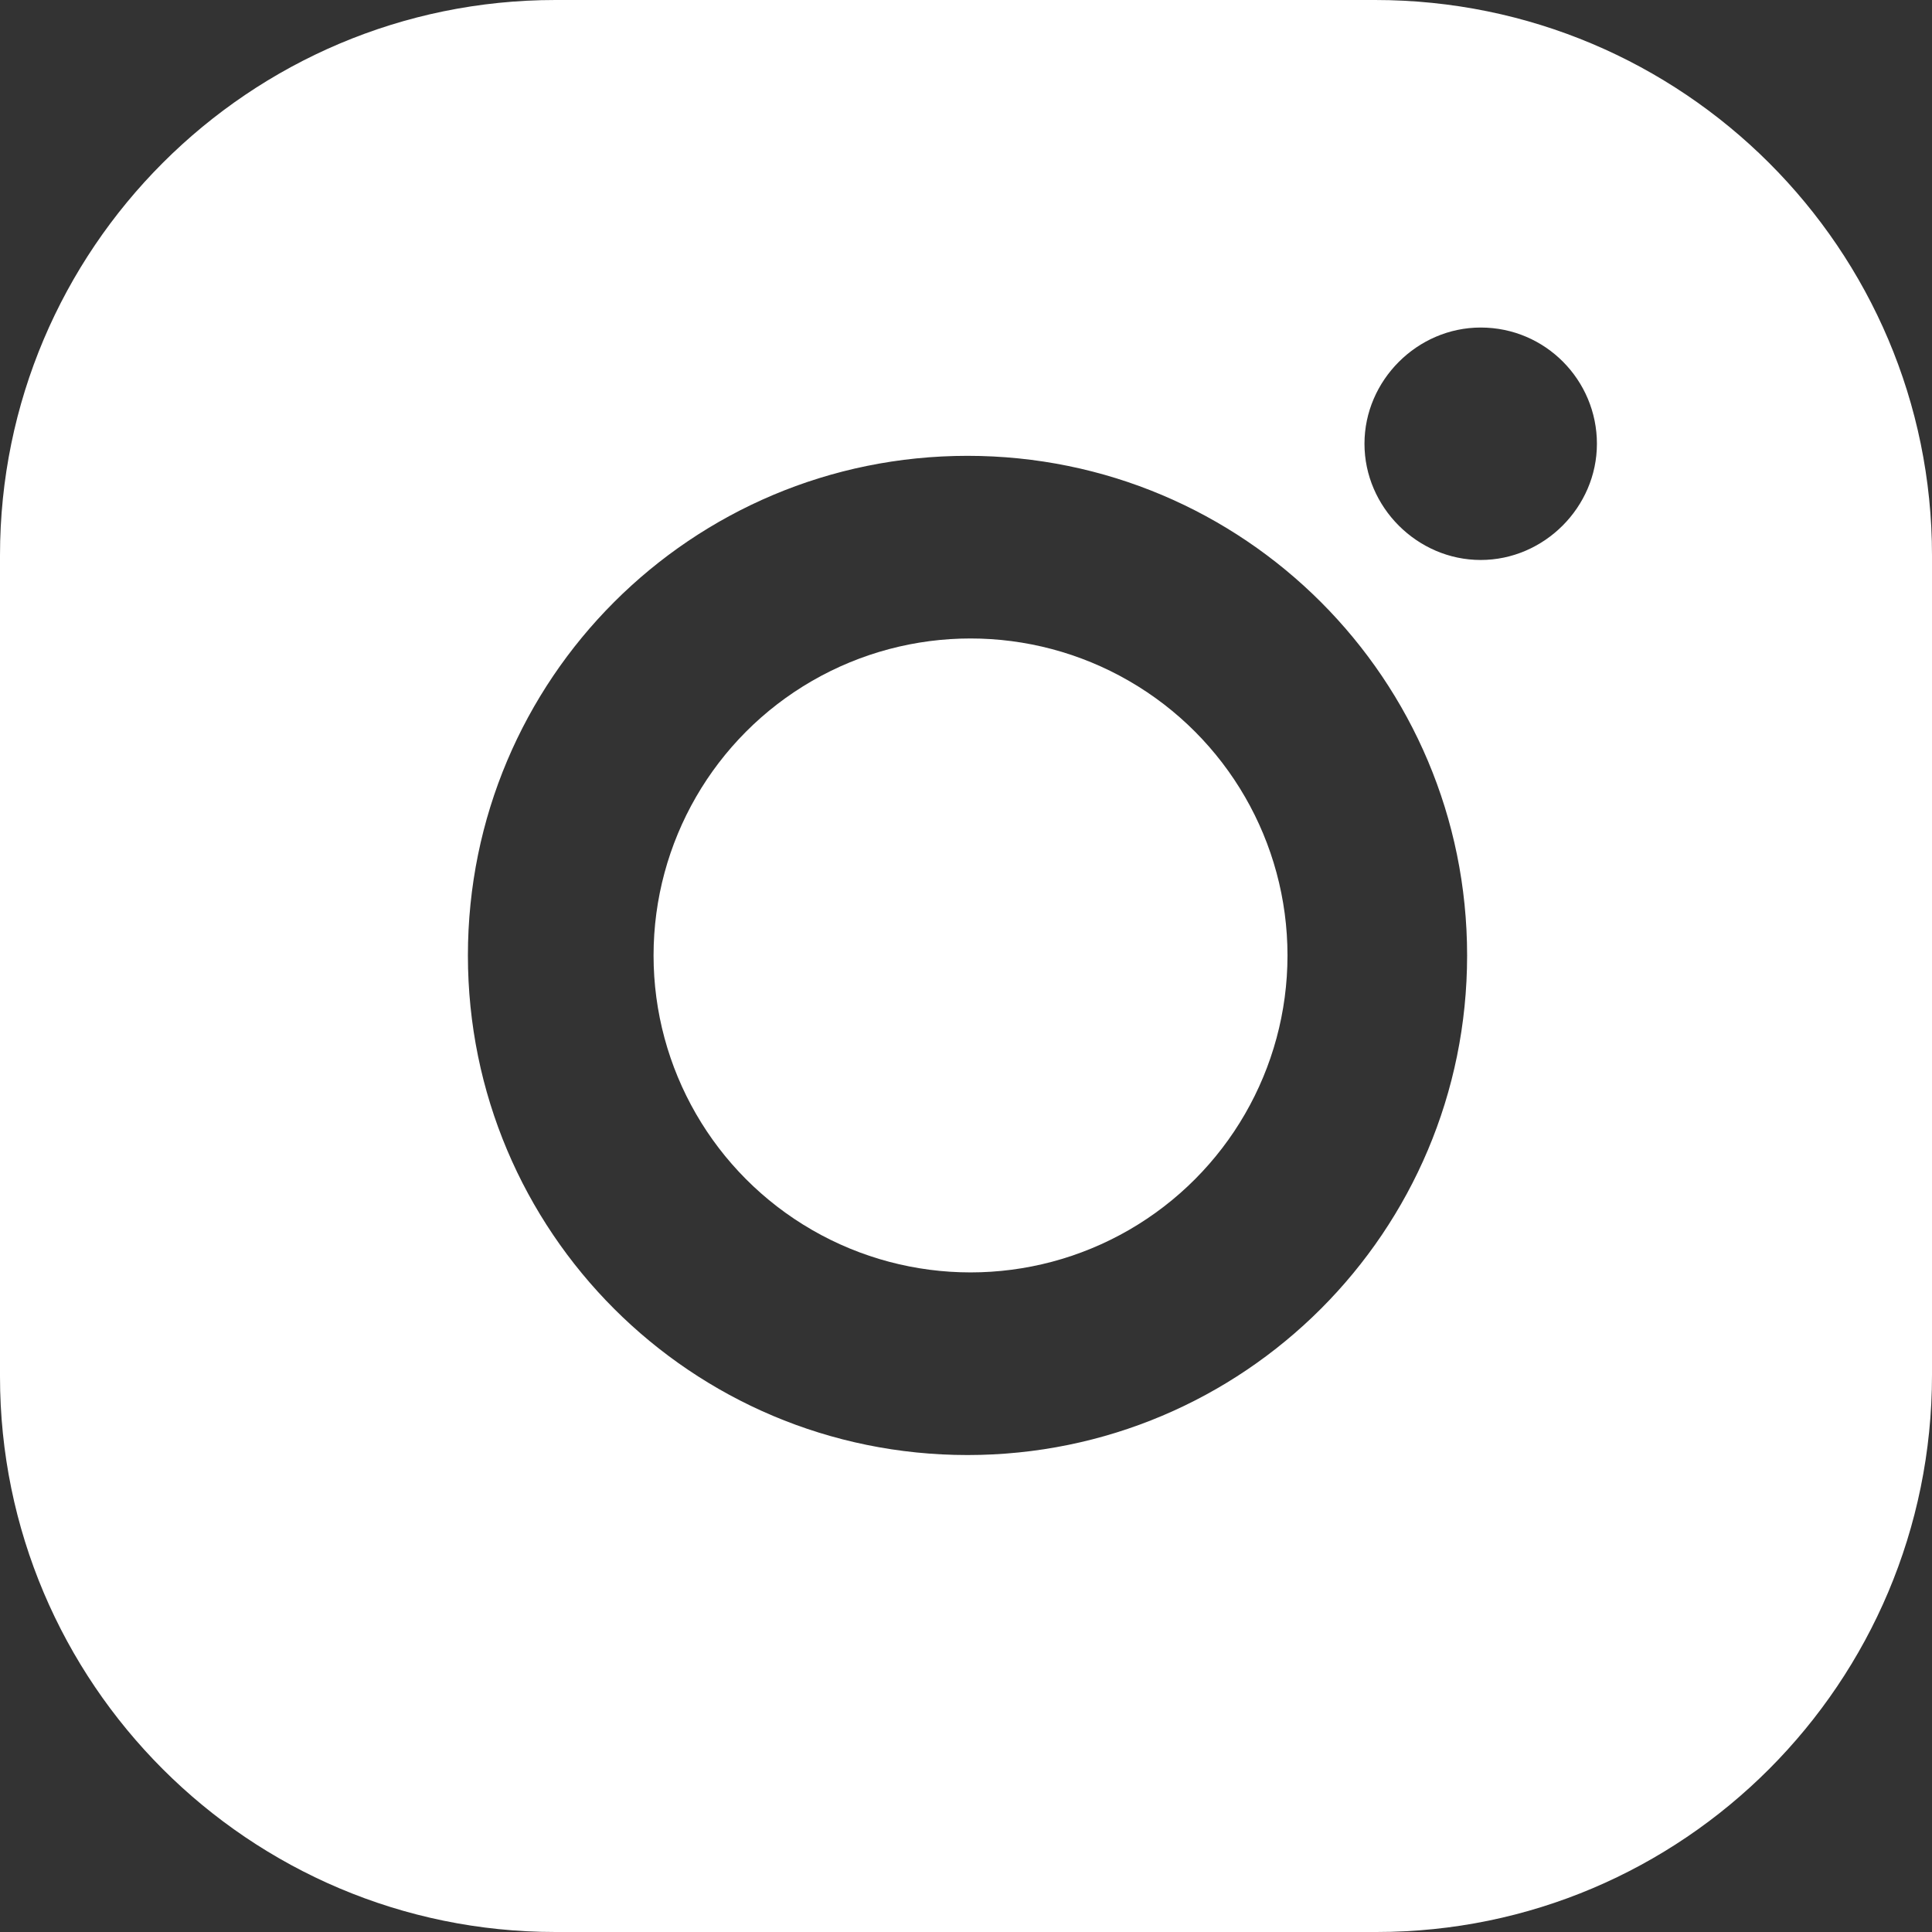
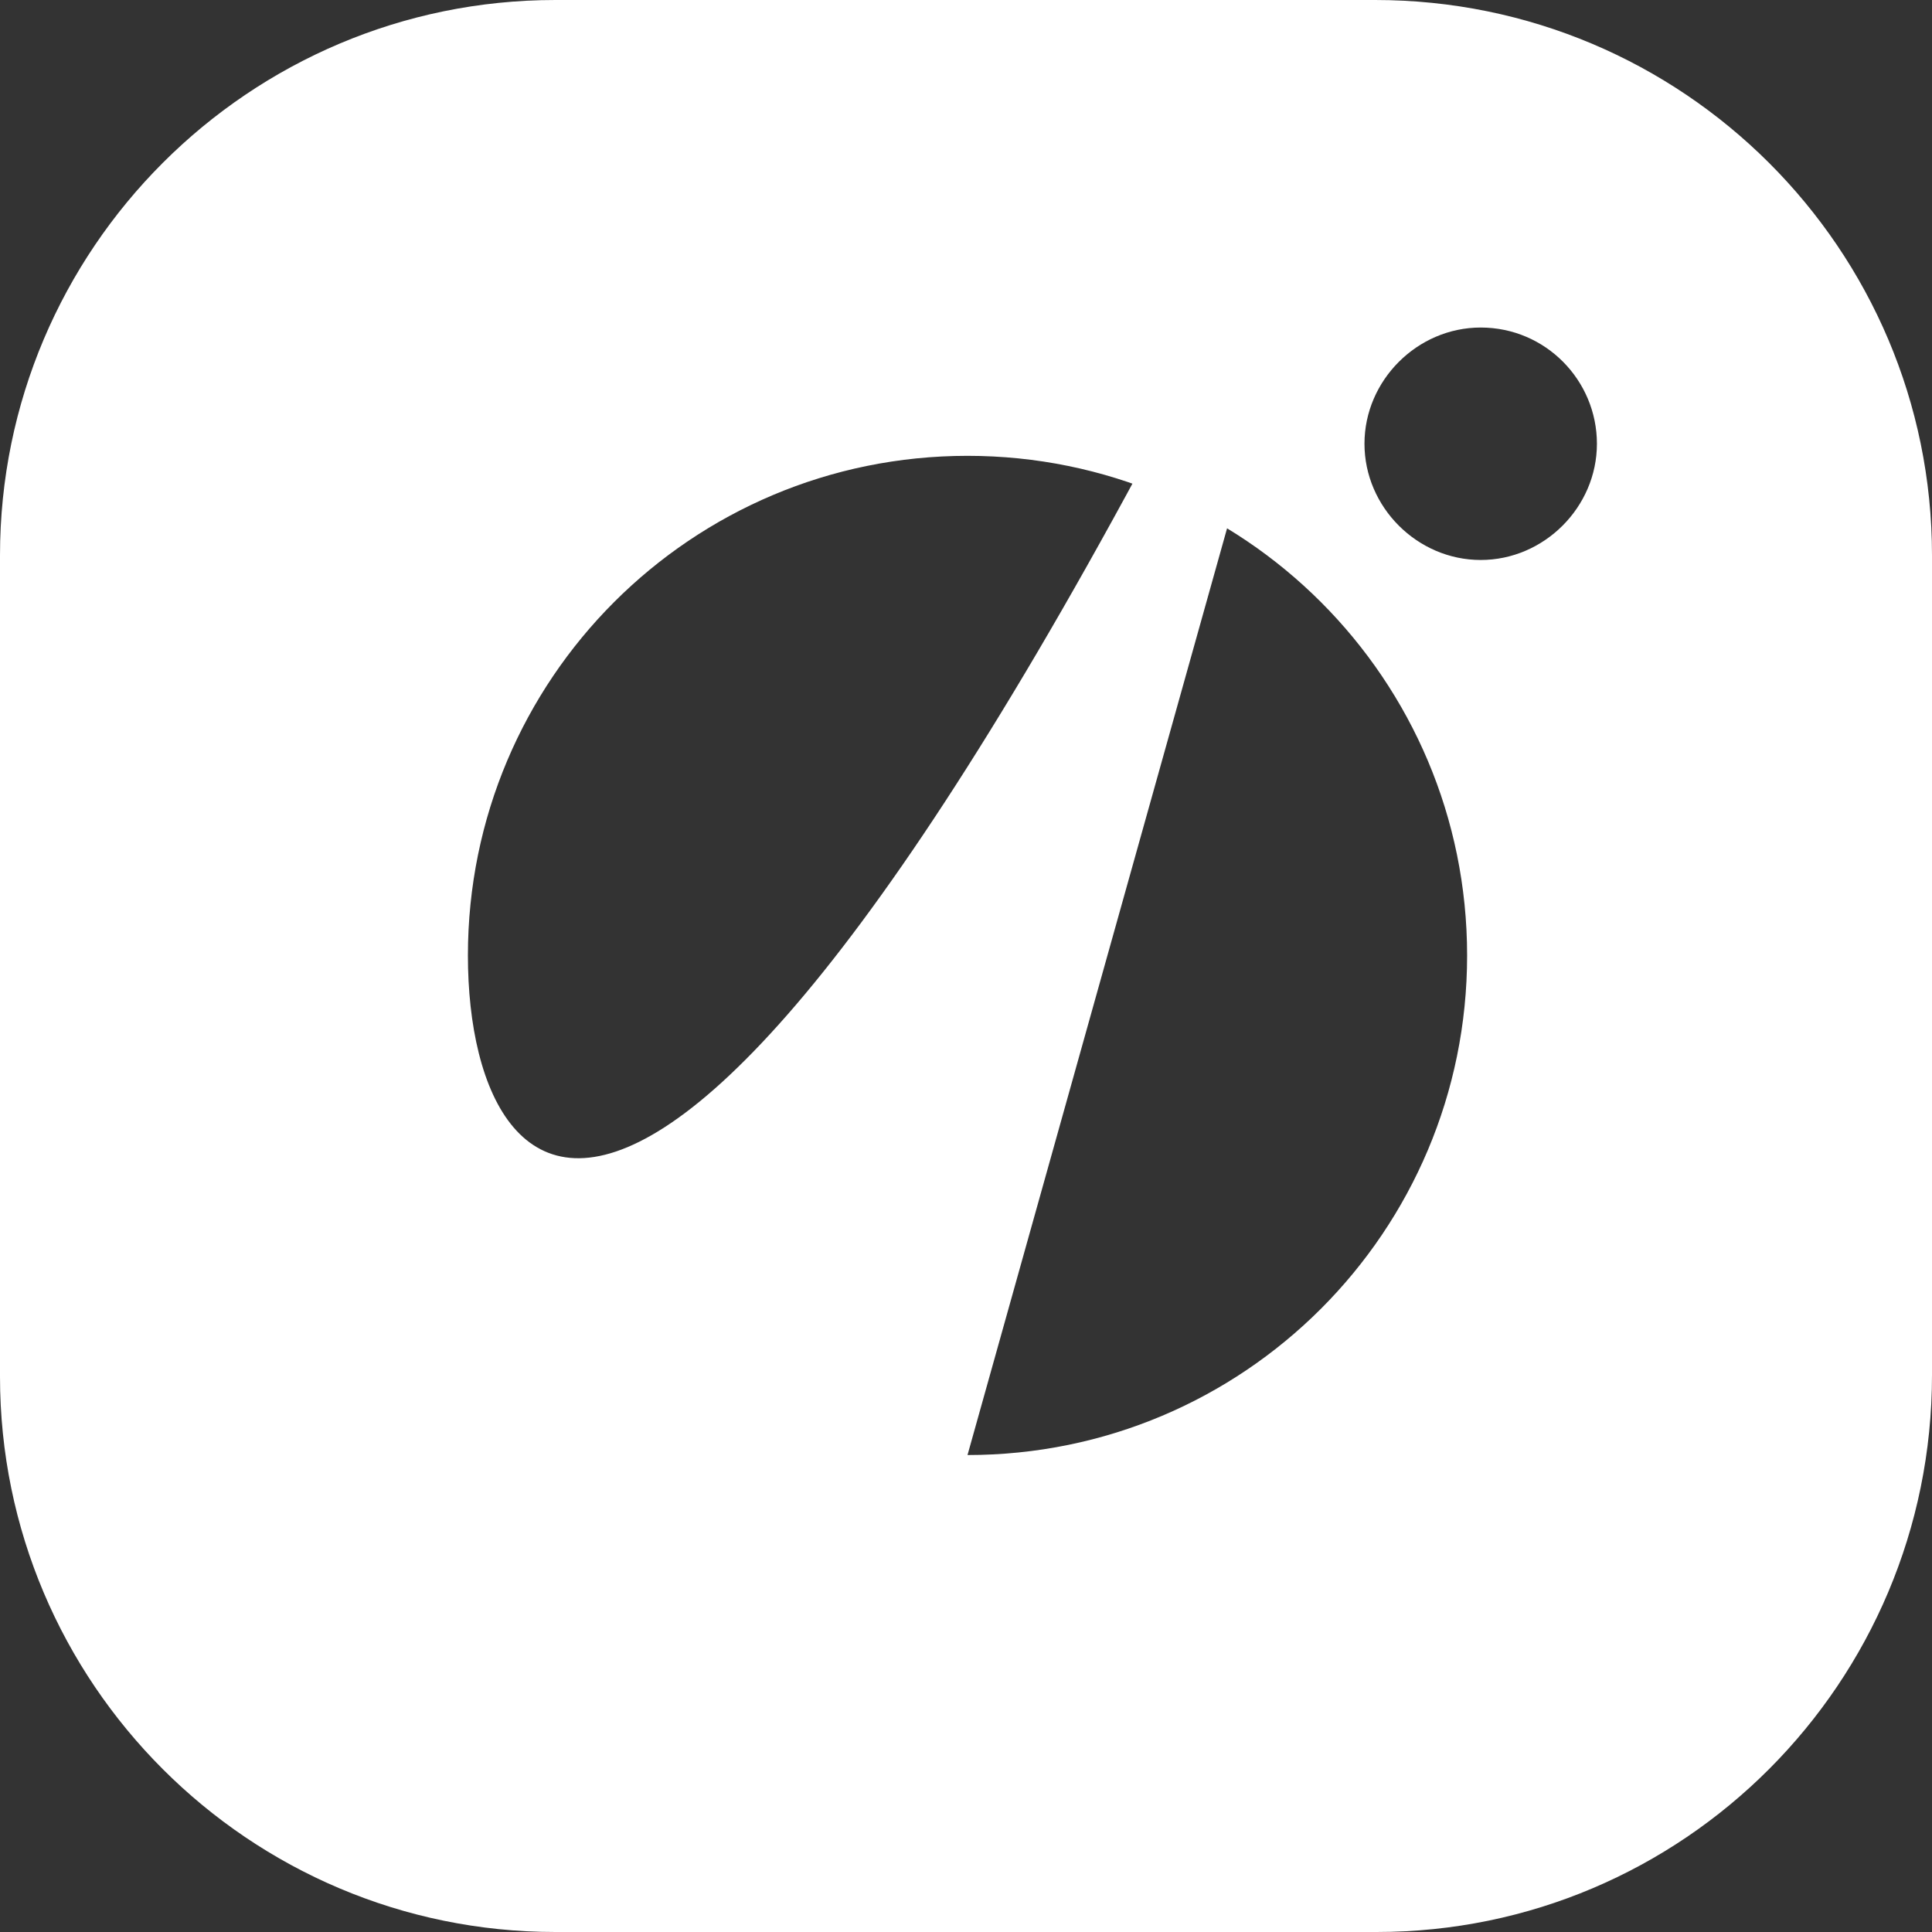
<svg xmlns="http://www.w3.org/2000/svg" version="1.1" id="Layer_1" x="0px" y="0px" viewBox="0 0 128 128" style="enable-background:new 0 0 128 128;" xml:space="preserve">
  <rect x="0" y="0" width="128" height="128" fill="#333333" stroke="none" />
  <style type="text/css">
	.st0{fill:#FFFFFF;}
</style>
  <g class="st0">
-     <circle cx="64.3" cy="63.3" r="21" />
-     <path d="M91.1,0H36.8C16.5,0,0,16.5,0,36.8v54.4C0,111.5,16.5,128,36.8,128h54.4c20.3,0,36.8-16.5,36.8-36.9V36.8   C128,16.5,111.5,0,91.1,0z M64.1,96.4C45.8,96.4,31,81.6,31,63.3s14.8-33.1,33.1-33.1c18.3,0,33.1,14.8,33.1,33.1   S82.4,96.4,64.1,96.4z M98.1,37.1c-4.2,0-7.7-3.5-7.7-7.7c0-4.2,3.5-7.7,7.7-7.7c4.3,0,7.7,3.5,7.7,7.7   C105.8,33.6,102.3,37.1,98.1,37.1z" />
+     <path d="M91.1,0H36.8C16.5,0,0,16.5,0,36.8v54.4C0,111.5,16.5,128,36.8,128h54.4c20.3,0,36.8-16.5,36.8-36.9V36.8   C128,16.5,111.5,0,91.1,0z C45.8,96.4,31,81.6,31,63.3s14.8-33.1,33.1-33.1c18.3,0,33.1,14.8,33.1,33.1   S82.4,96.4,64.1,96.4z M98.1,37.1c-4.2,0-7.7-3.5-7.7-7.7c0-4.2,3.5-7.7,7.7-7.7c4.3,0,7.7,3.5,7.7,7.7   C105.8,33.6,102.3,37.1,98.1,37.1z" />
  </g>
</svg>